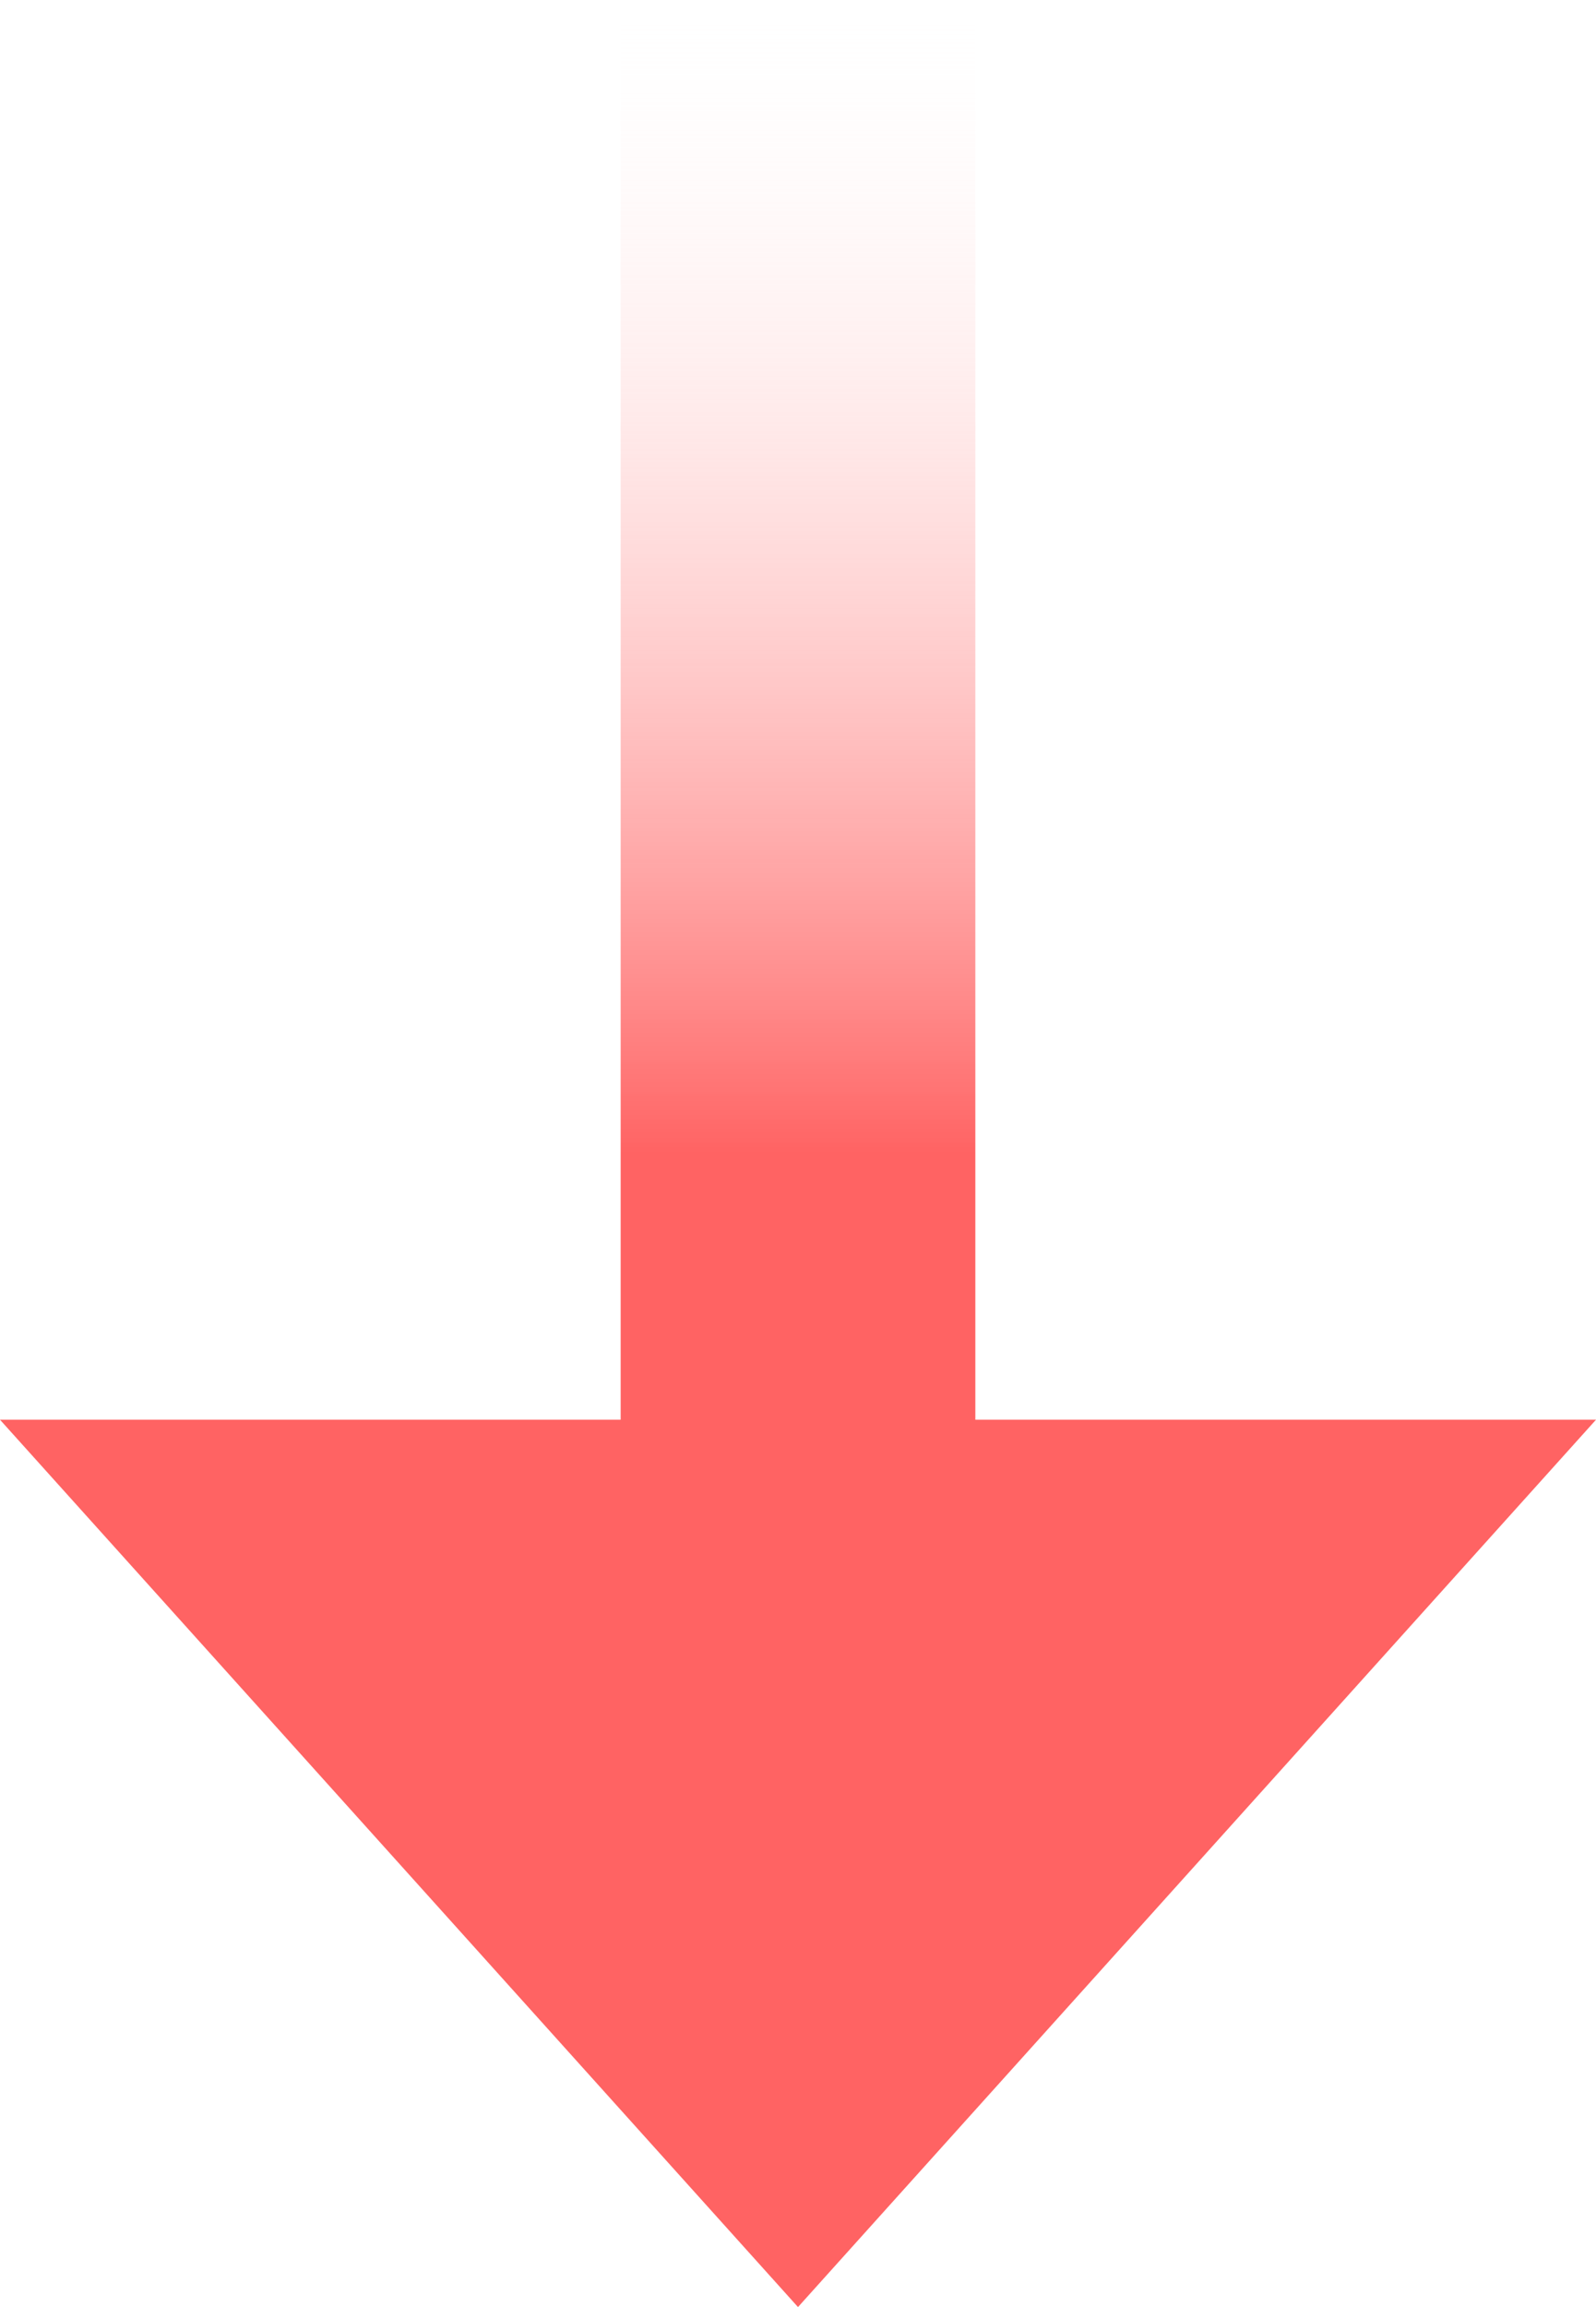
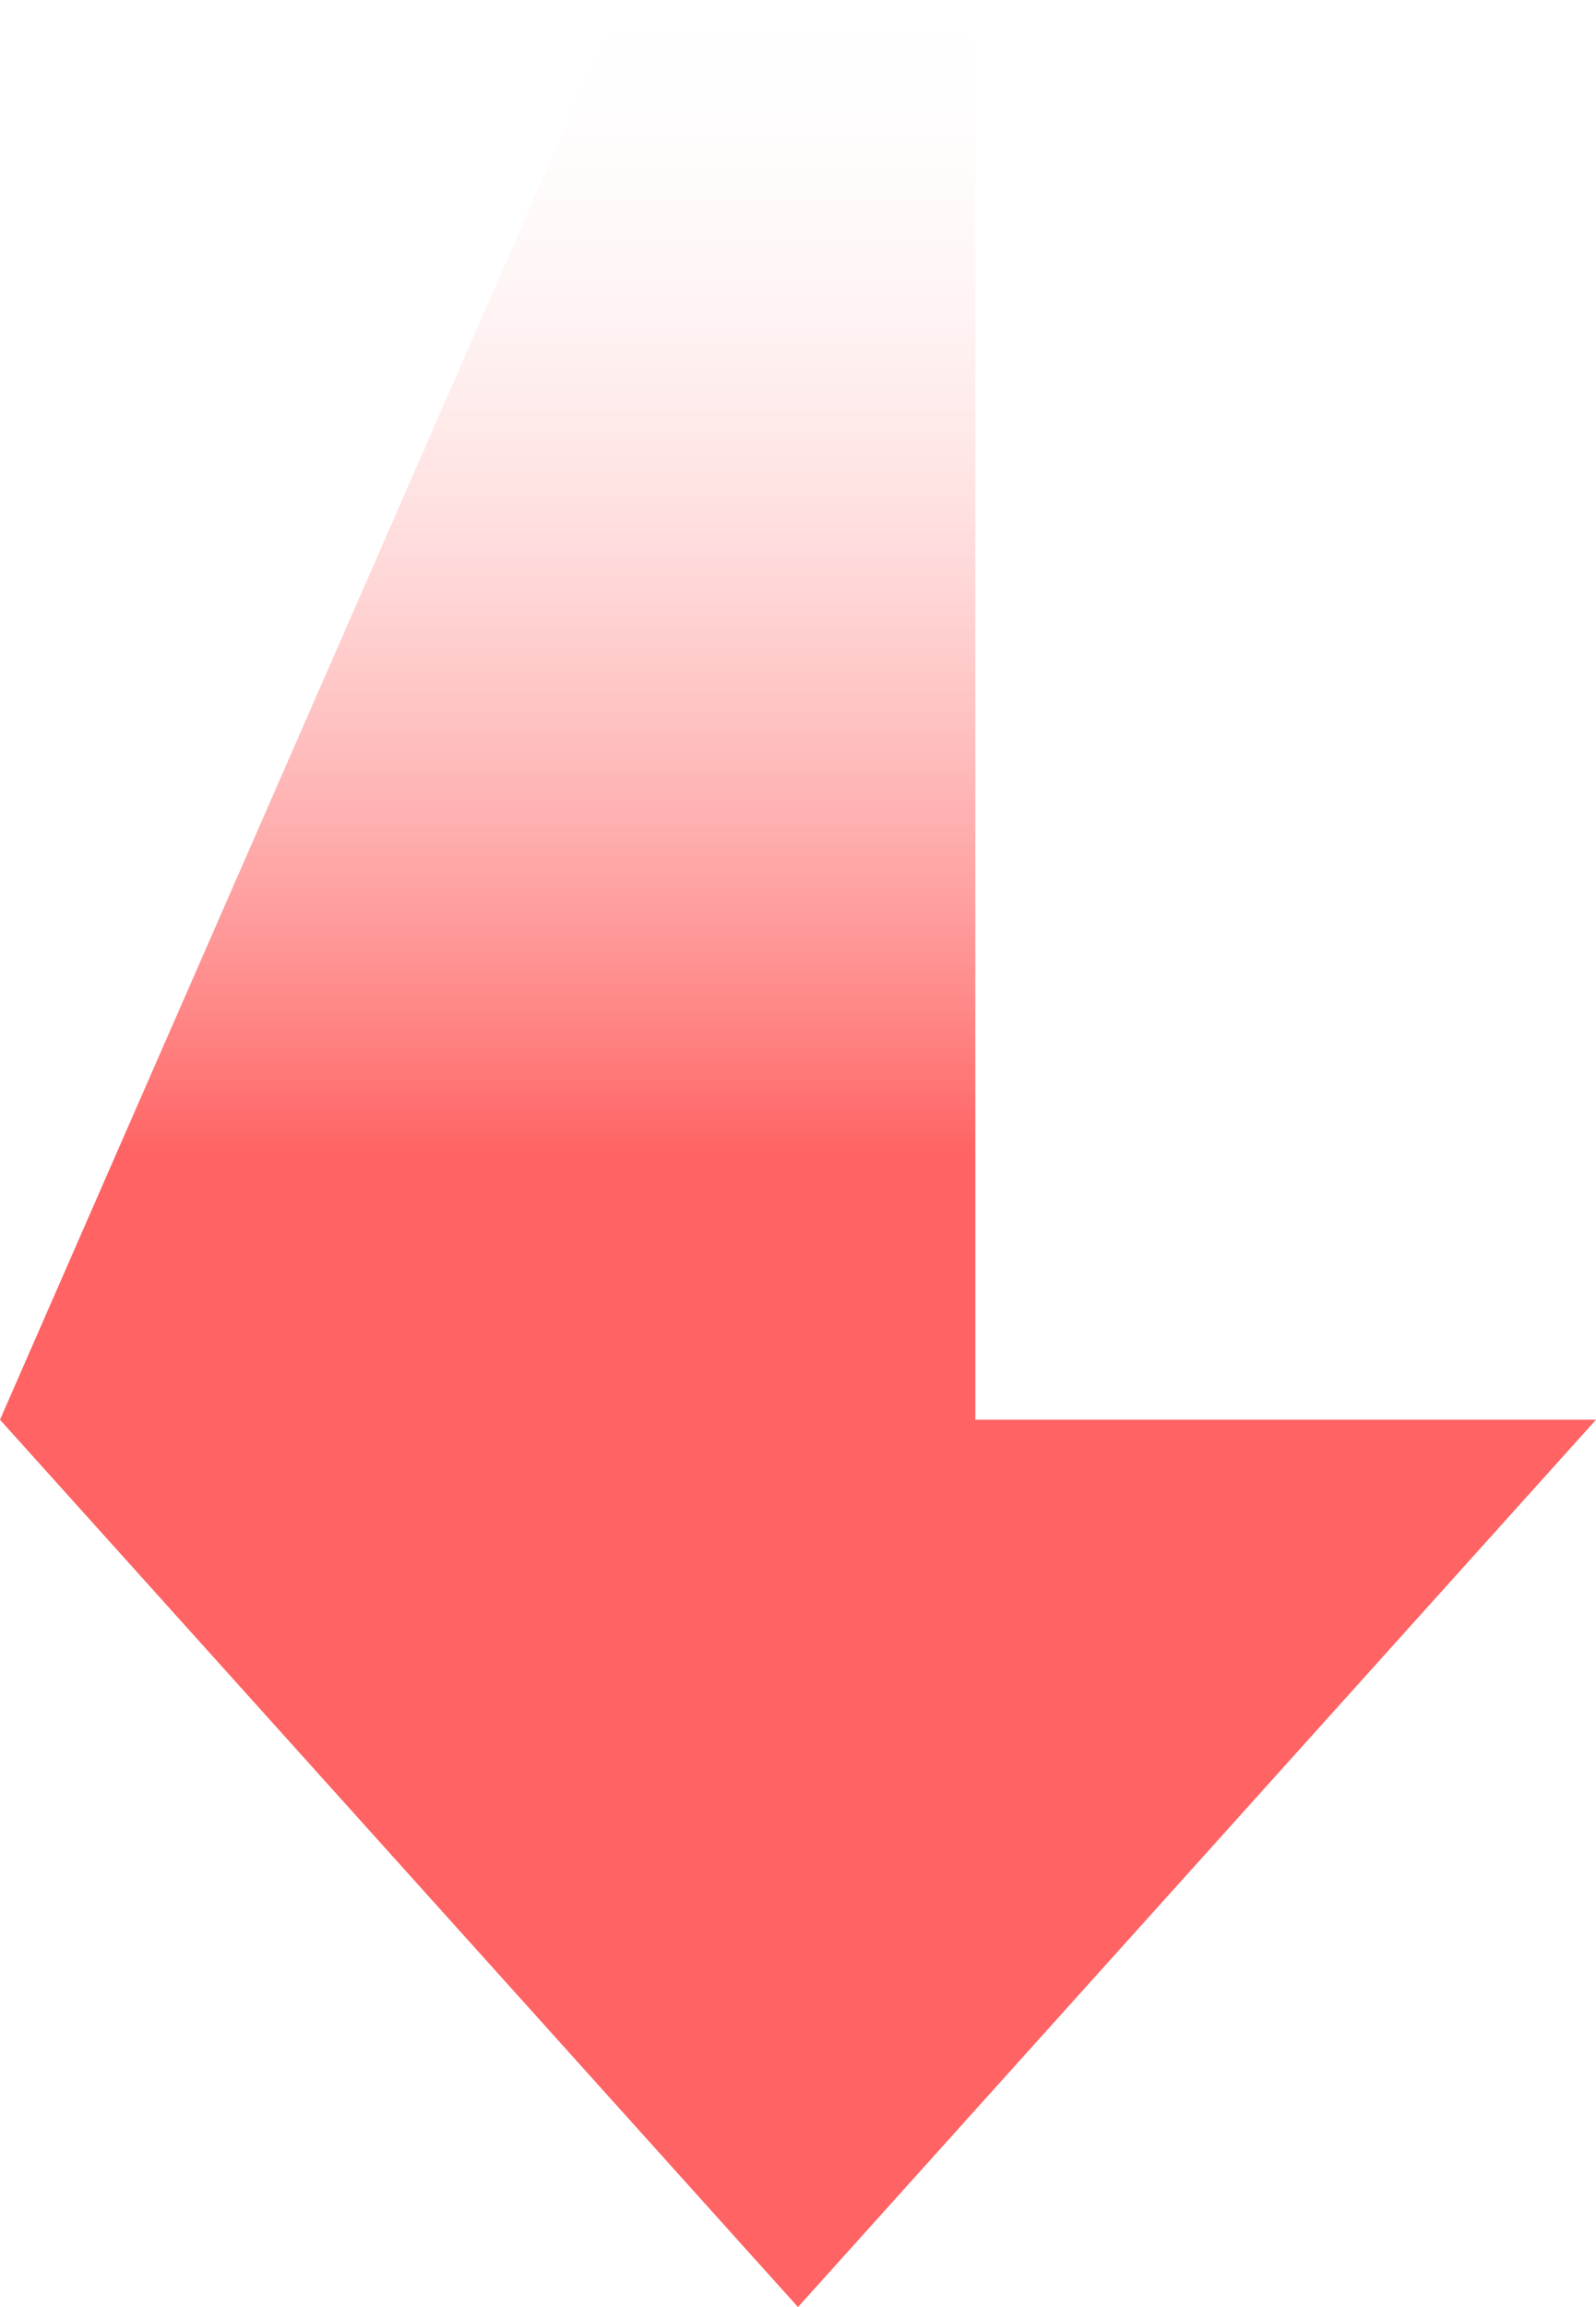
<svg xmlns="http://www.w3.org/2000/svg" width="18px" height="26px" viewBox="0 0 18 26" version="1.1">
  <title>下降</title>
  <defs>
    <linearGradient x1="50%" y1="50%" x2="50%" y2="100%" id="linearGradient-1">
      <stop stop-color="#FF6363" offset="0%" />
      <stop stop-color="#FFFFFF" stop-opacity="0" offset="100%" />
    </linearGradient>
  </defs>
  <g id="v3.0" stroke="none" stroke-width="1" fill="none" fill-rule="evenodd">
    <g id="首页1" transform="translate(-1212, -1365)" fill="url(#linearGradient-1)">
      <g id="Group-8" transform="translate(0, 824)">
        <g id="Group-2" transform="translate(360, 361)">
          <g id="Group-6" transform="translate(739, 168)">
            <g id="Group-31" transform="translate(113, 12)">
-               <path d="M9,0 L18,10 L11,10 L11,26 L7,26 L7,10 L0,10 L9,0 Z" id="Combined-Shape" transform="translate(9, 13) scale(1, -1) translate(-9, -13) " />
+               <path d="M9,0 L18,10 L11,10 L11,26 L7,26 L0,10 L9,0 Z" id="Combined-Shape" transform="translate(9, 13) scale(1, -1) translate(-9, -13) " />
            </g>
          </g>
        </g>
      </g>
    </g>
  </g>
</svg>